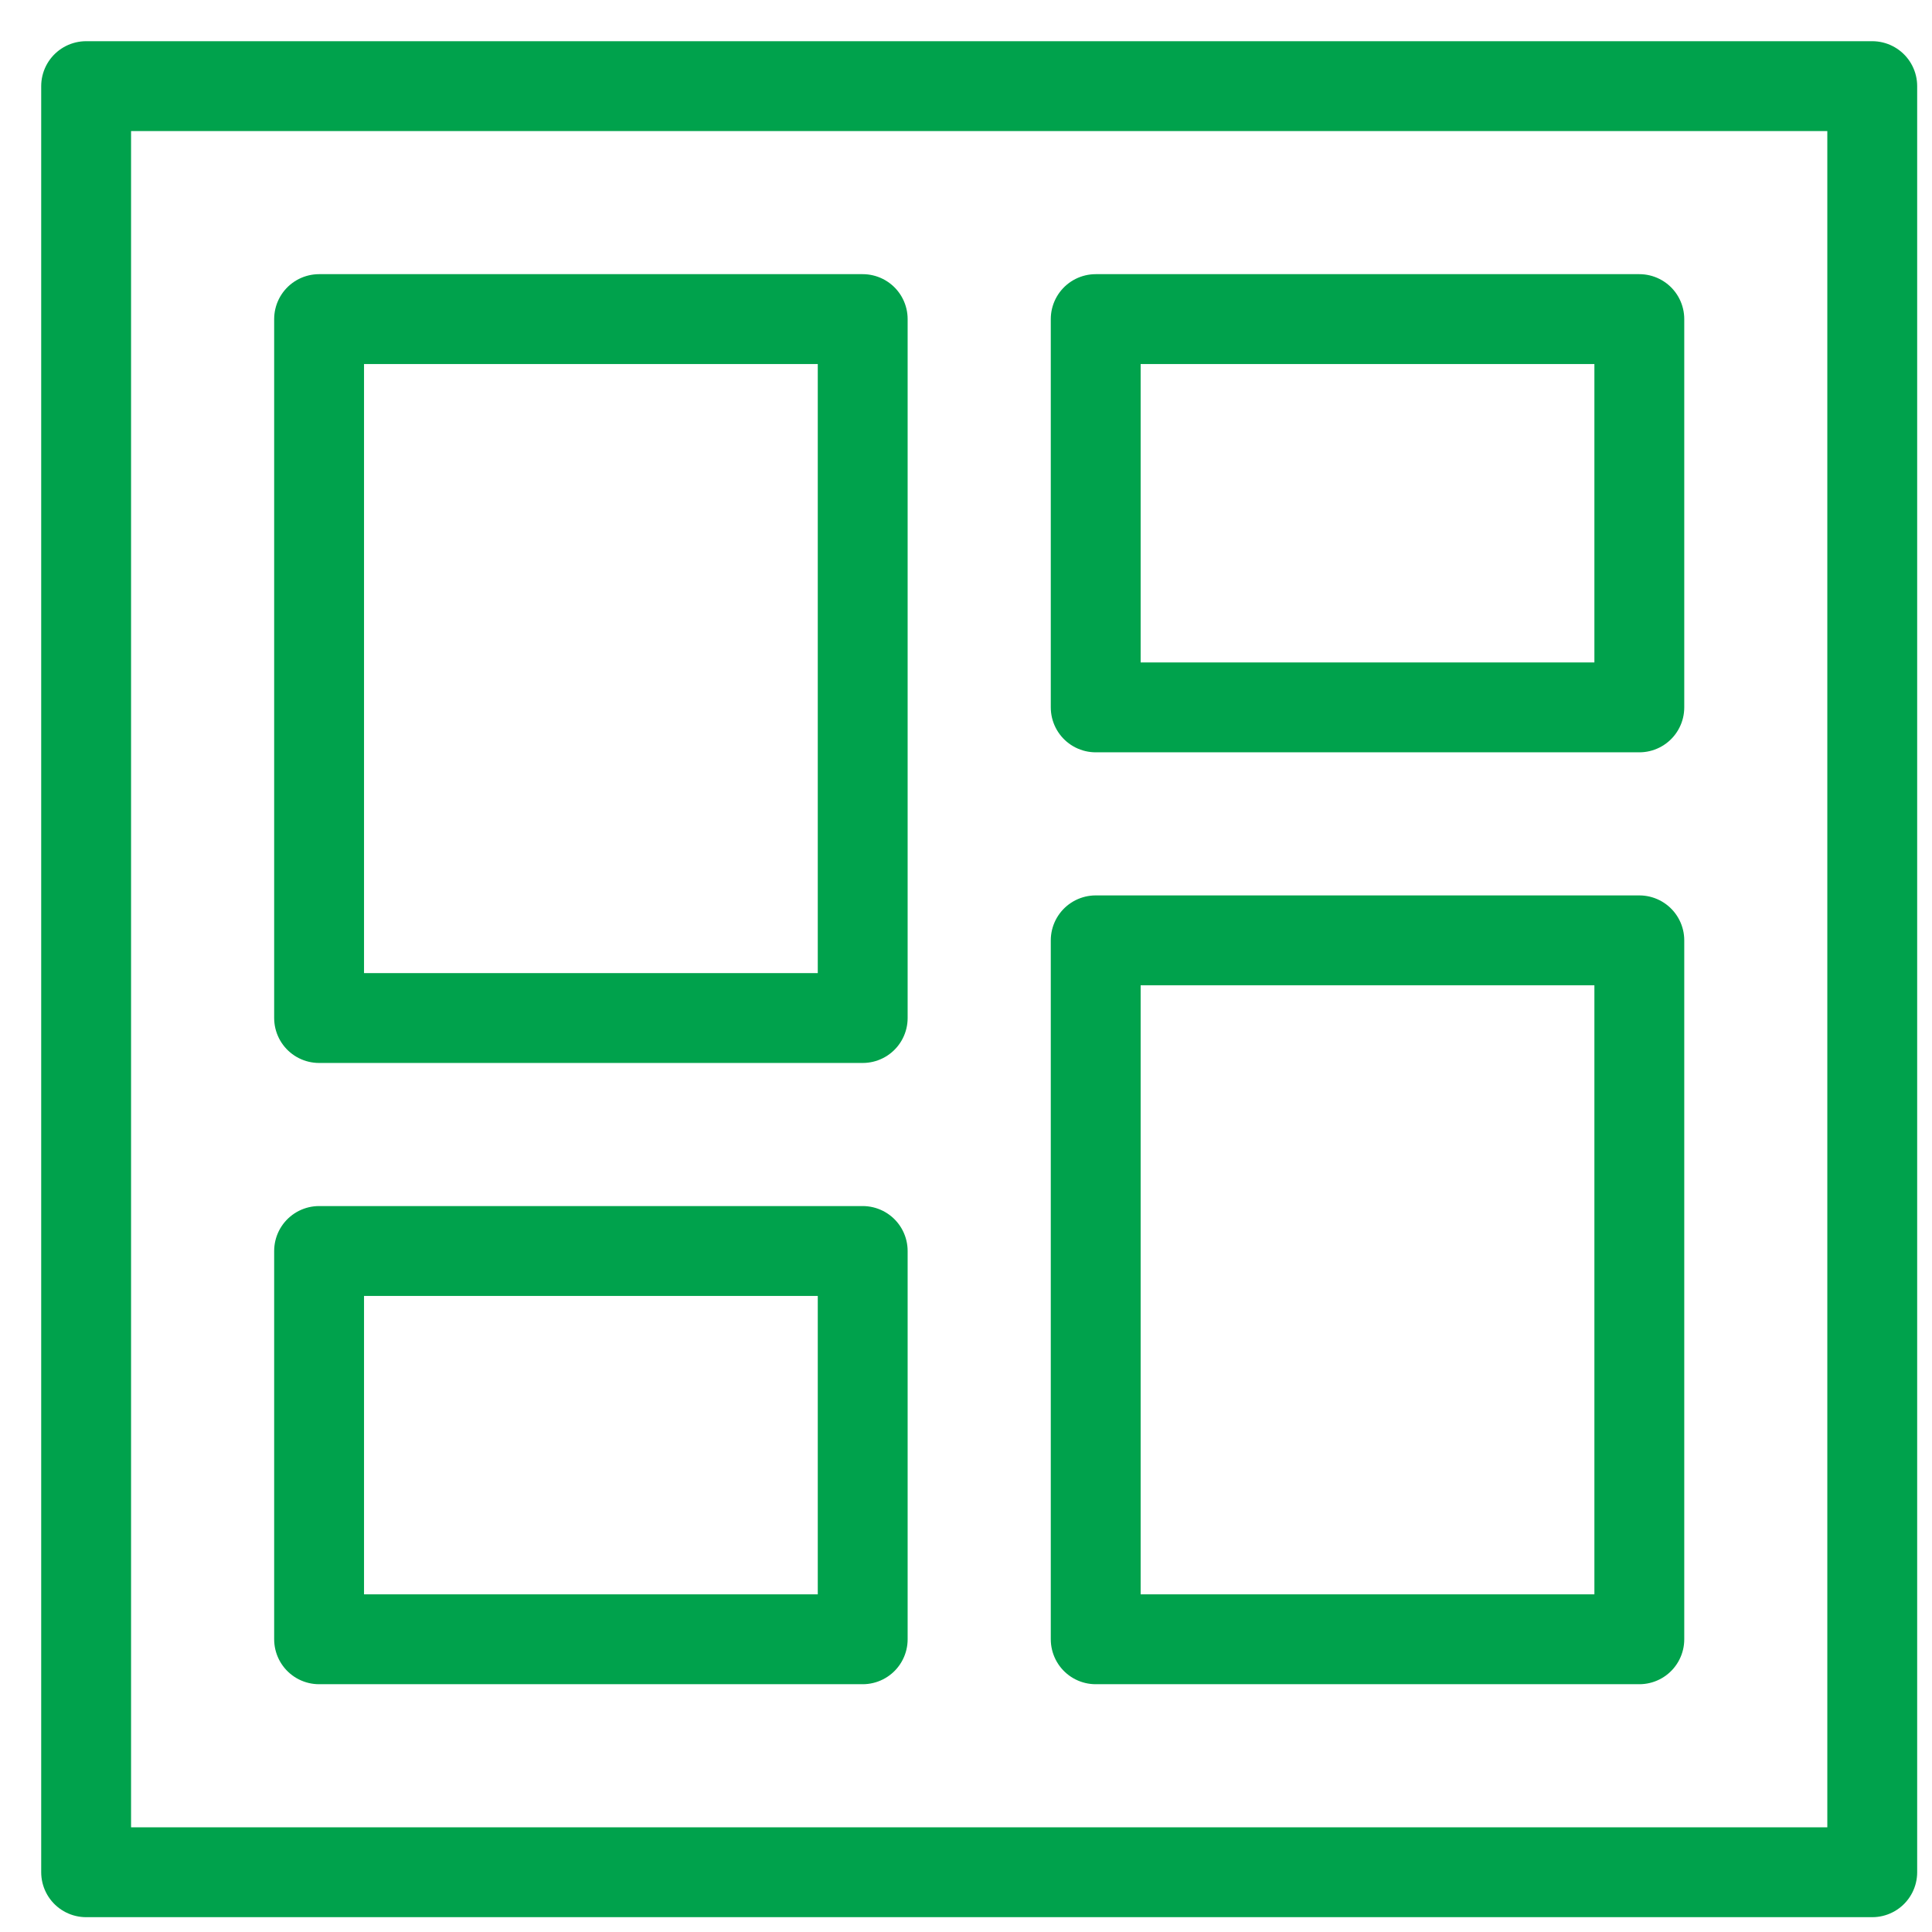
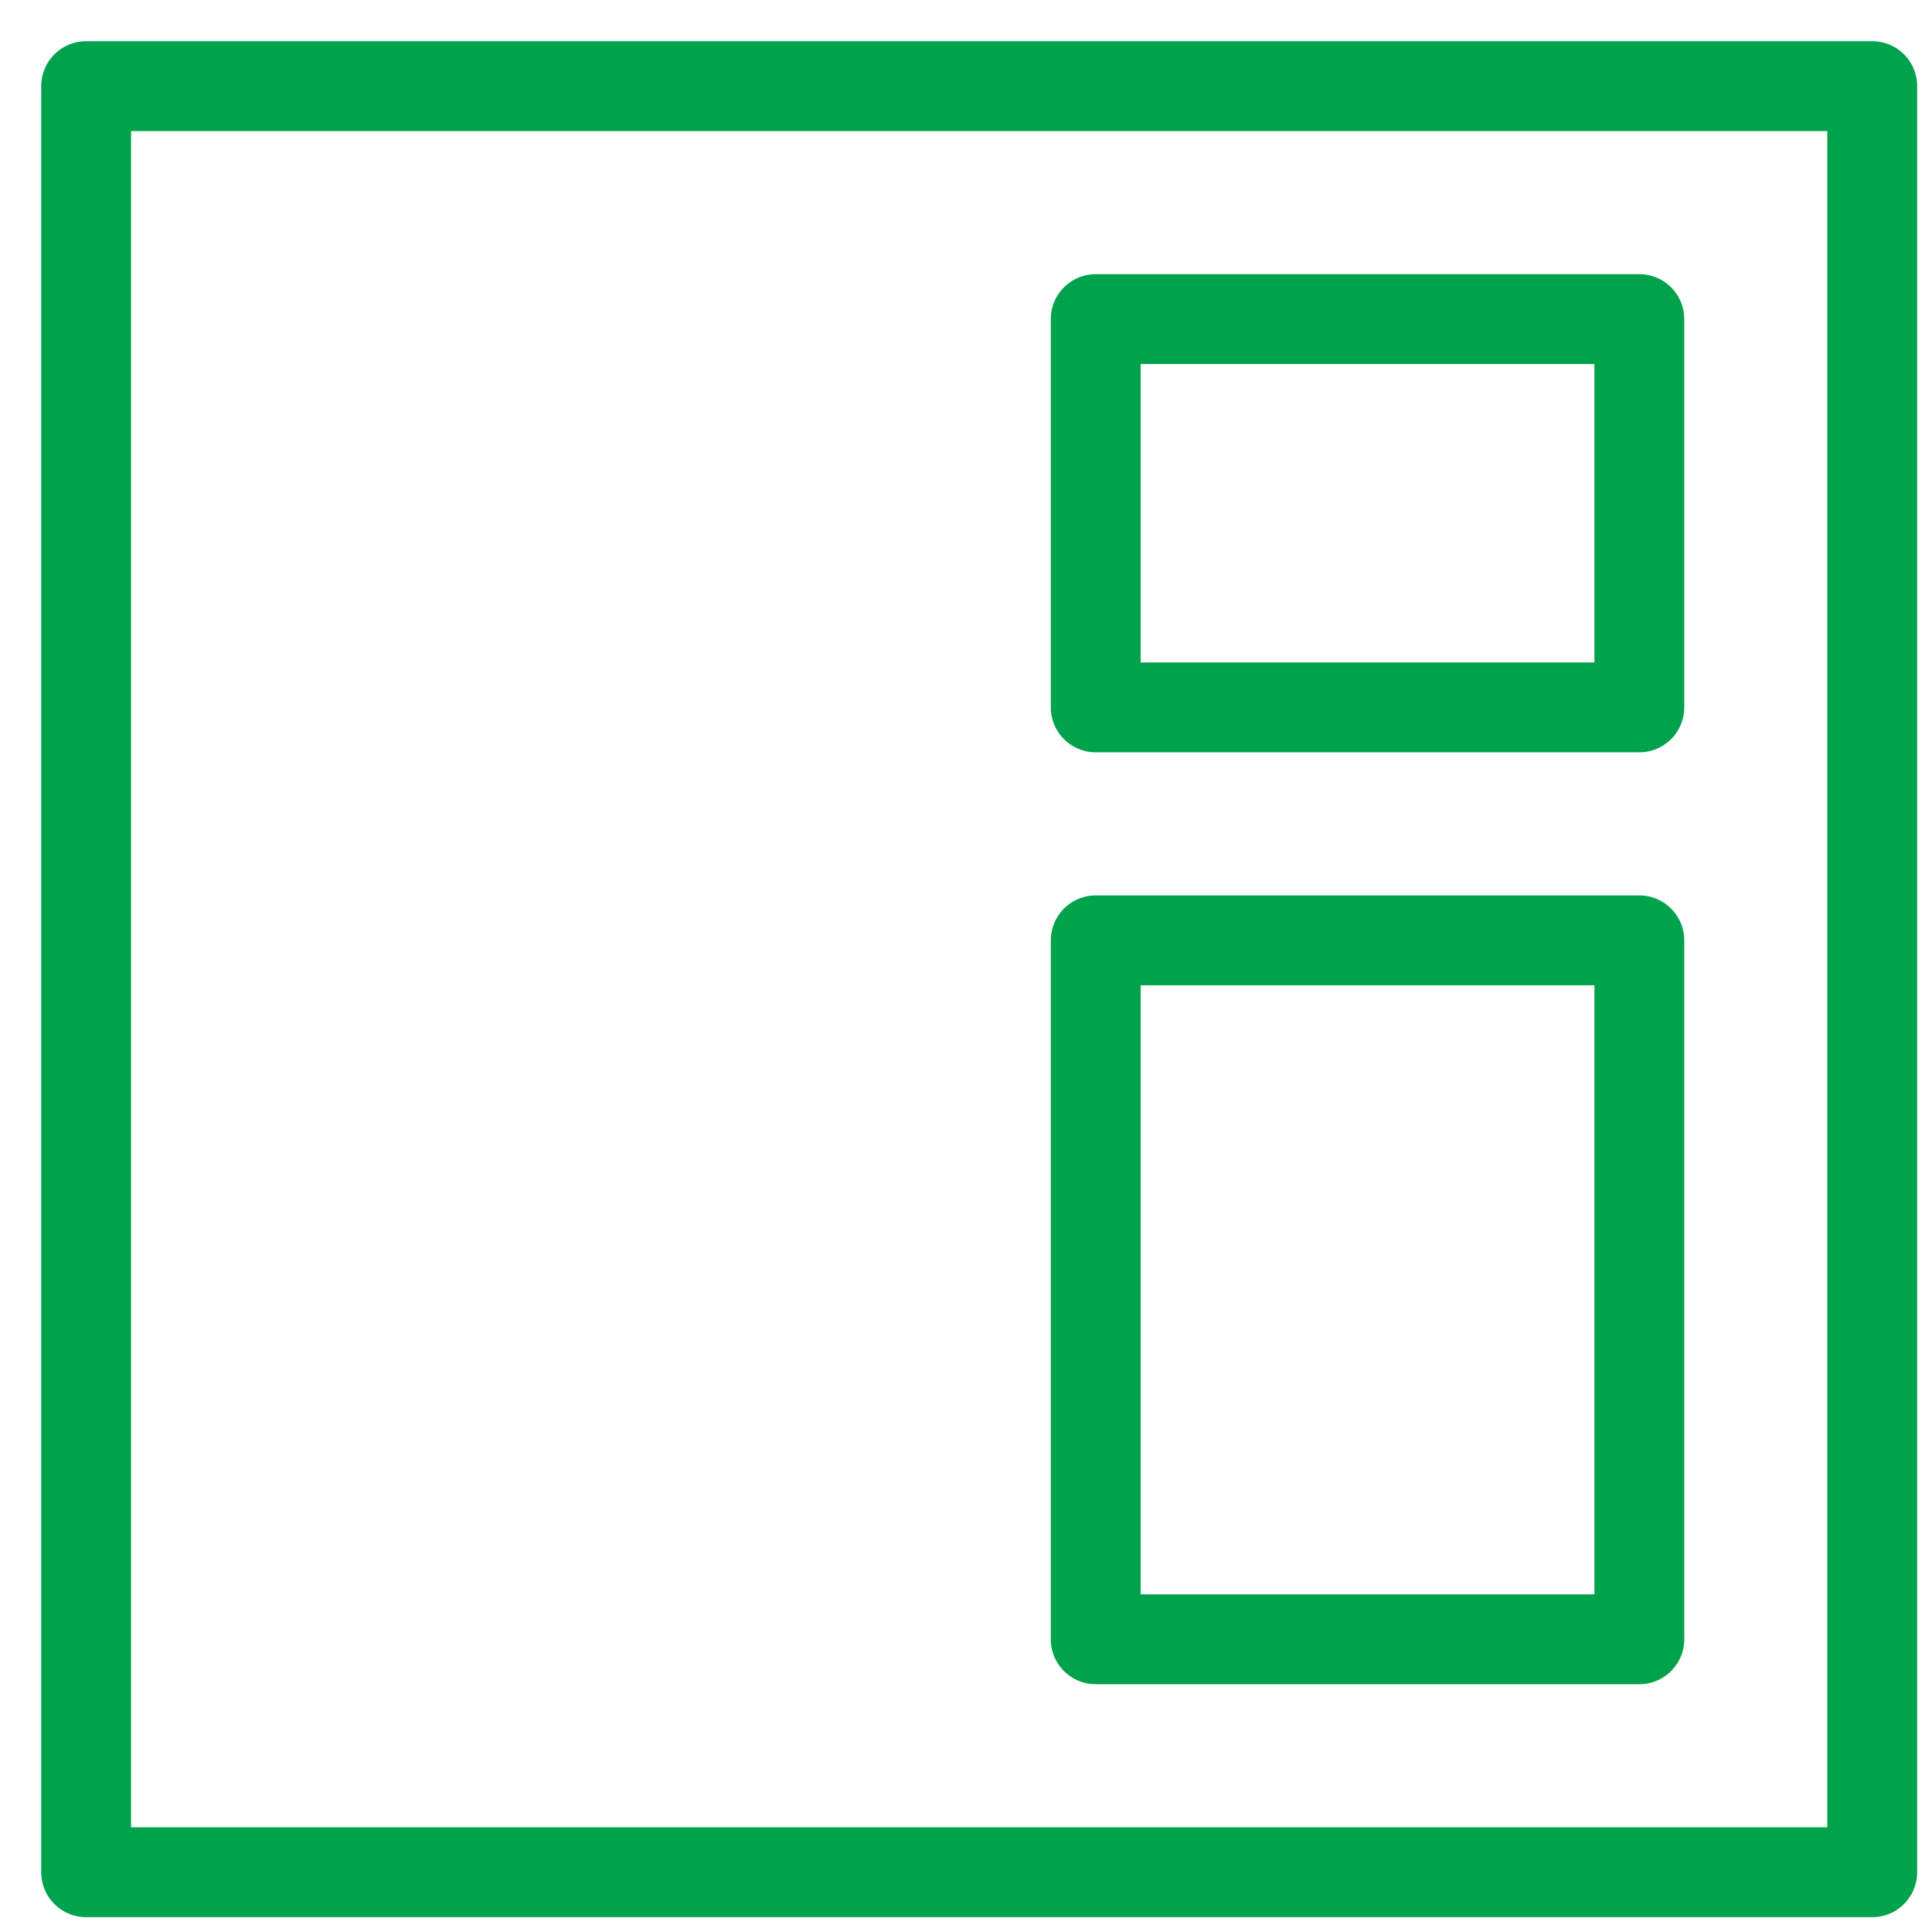
<svg xmlns="http://www.w3.org/2000/svg" width="43px" height="43px" viewBox="0 0 43 43" version="1.1">
  <title>Group 2</title>
  <g id="Page-1" stroke="none" stroke-width="1" fill="none" fill-rule="evenodd" stroke-linecap="round" stroke-linejoin="round">
    <g id="16B-Product-Detail-INTEGRITYLOG-Copy-2" transform="translate(-959, -1371)" stroke="#00A24C" stroke-width="2">
      <g id="Group-2" transform="translate(960.917, 1372.917)">
        <polygon id="Path" transform="translate(28.519, 26.79) rotate(180) translate(-28.519, -26.79) " points="22.469 19.012 34.568 19.012 34.568 34.568 22.469 34.568" />
        <polygon id="Path" transform="translate(28.519, 9.506) rotate(-180) translate(-28.519, -9.506) " points="22.469 5.185 34.568 5.185 34.568 13.827 22.469 13.827" />
-         <polygon id="Path" points="5.185 5.185 17.284 5.185 17.284 20.741 5.185 20.741" />
-         <polygon id="Path" points="5.185 25.926 17.284 25.926 17.284 34.568 5.185 34.568" />
        <polygon id="Path" points="-8.8423096e-14 -2.10531181e-14 39.753 -2.10531181e-14 39.753 39.753 -8.8423096e-14 39.753" />
      </g>
    </g>
  </g>
</svg>